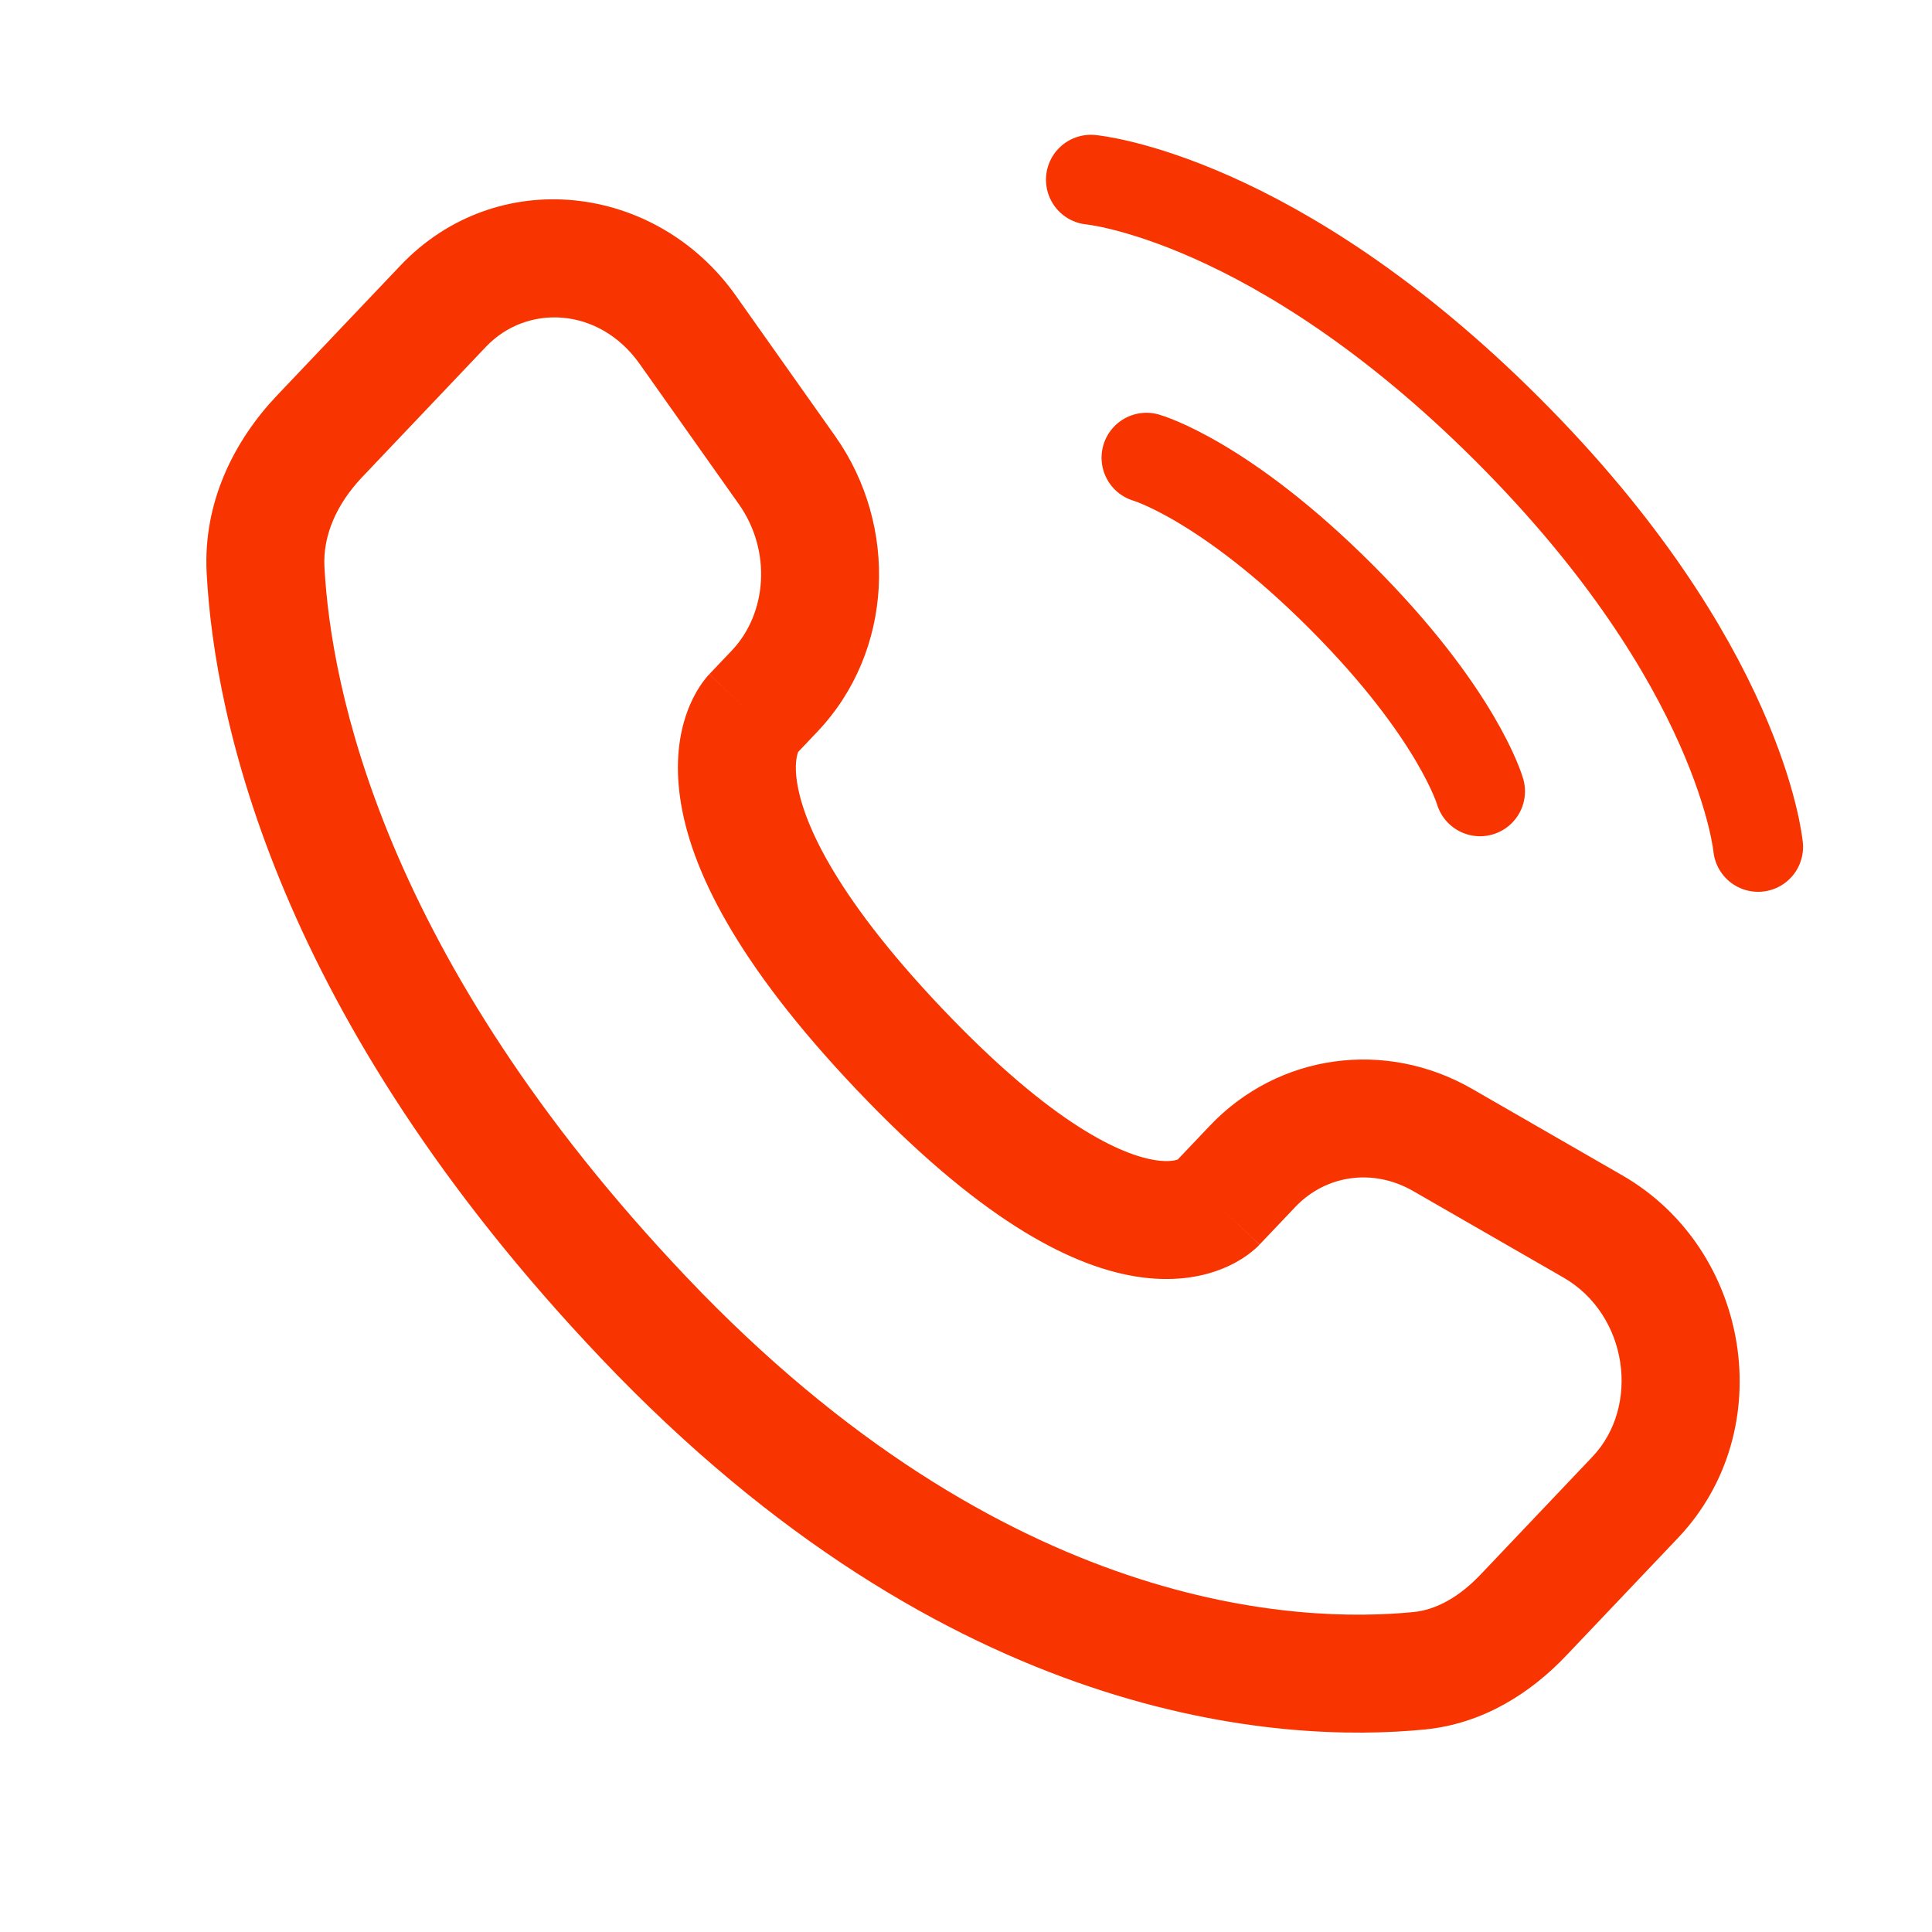
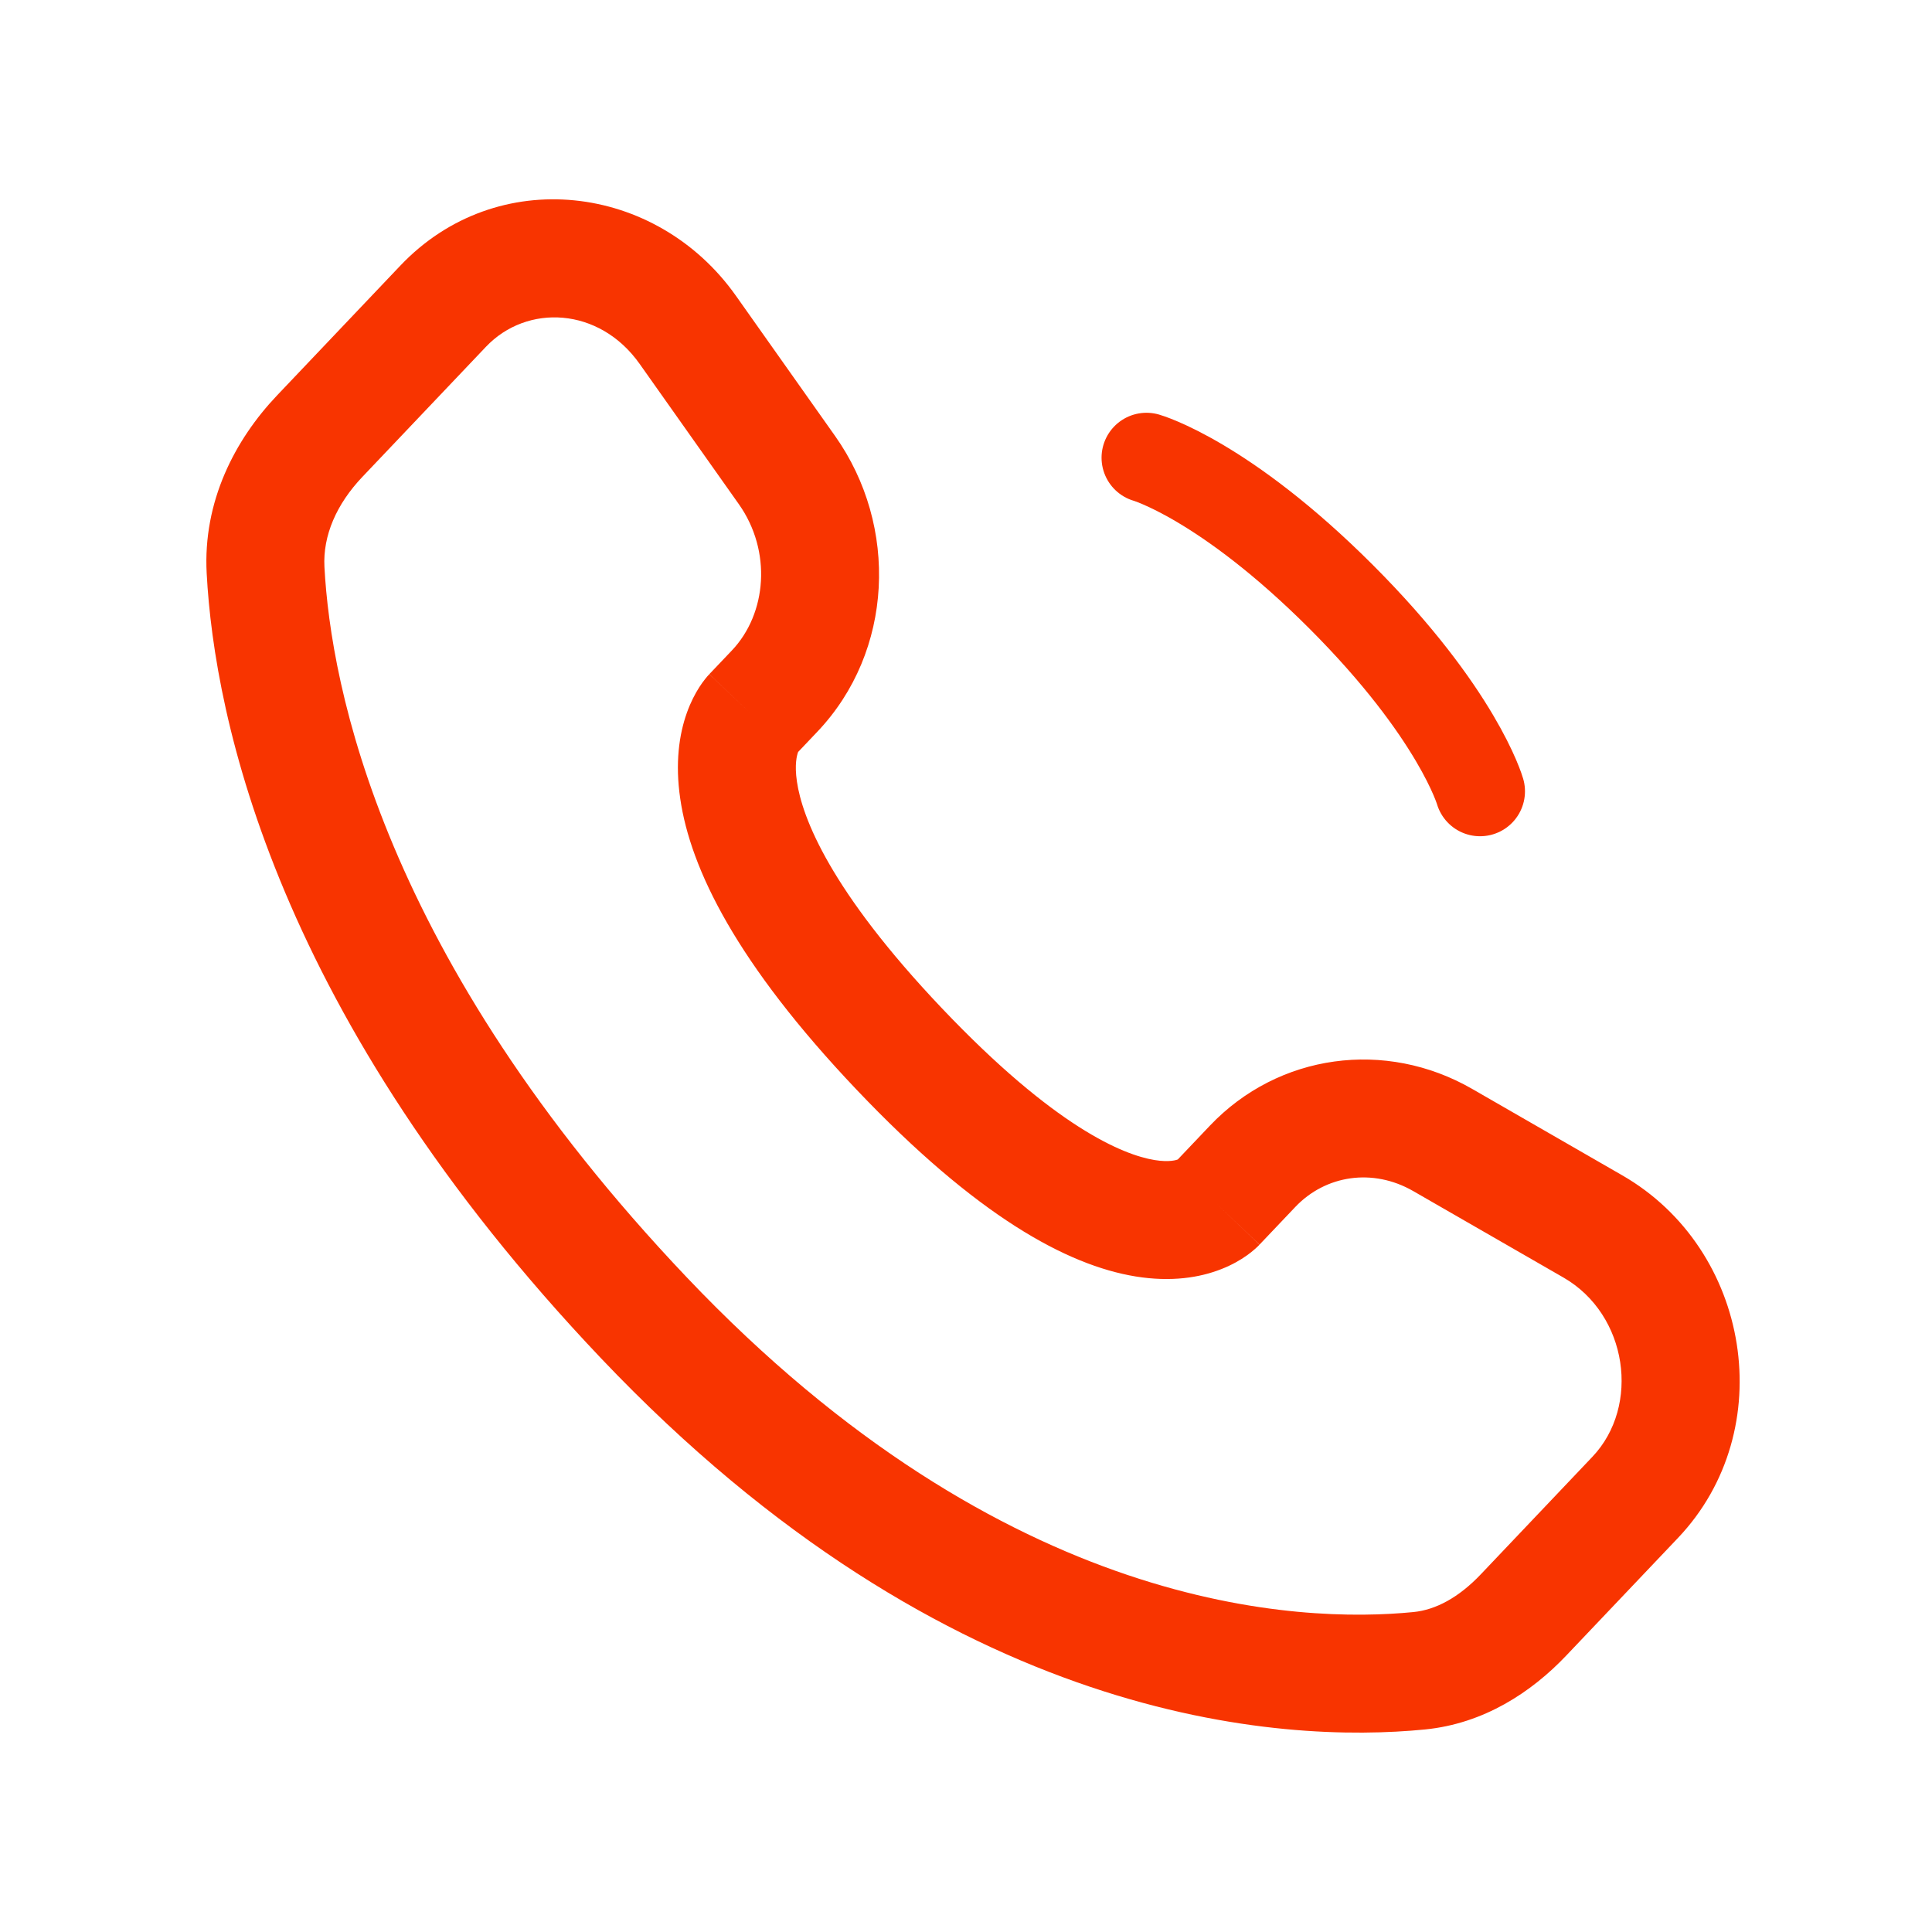
<svg xmlns="http://www.w3.org/2000/svg" width="43" height="43" viewBox="0 0 43 43" fill="none">
-   <path d="M24.28 4C24.28 4 28.364 4.371 33.561 9.568C38.758 14.766 39.13 18.849 39.13 18.849" stroke="#F83400" stroke-width="2" stroke-linecap="round" />
  <path d="M25.517 10.187C25.517 10.187 27.249 10.682 29.848 13.281C32.446 15.88 32.941 17.612 32.941 17.612" stroke="#F83400" stroke-width="2" stroke-linecap="round" />
  <path d="M28.033 27.701L28.83 26.862L26.927 25.055L26.13 25.894L28.033 27.701ZM31.453 26.509L34.796 28.433L36.106 26.159L32.763 24.234L31.453 26.509ZM35.442 32.423L32.956 35.041L34.859 36.848L37.345 34.231L35.442 32.423ZM31.46 35.879C28.949 36.127 22.396 35.916 15.284 28.428L13.381 30.235C21.132 38.396 28.526 38.807 31.718 38.492L31.46 35.879ZM15.284 28.428C8.501 21.286 7.363 15.262 7.221 12.62L4.6 12.761C4.773 15.997 6.148 22.62 13.381 30.235L15.284 28.428ZM17.691 16.813L18.193 16.284L16.289 14.477L15.787 15.005L17.691 16.813ZM18.587 9.705L16.38 6.584L14.237 8.1L16.444 11.221L18.587 9.705ZM8.911 5.911L6.164 8.803L8.068 10.611L10.815 7.719L8.911 5.911ZM16.739 15.909C15.787 15.005 15.786 15.006 15.785 15.008C15.785 15.008 15.783 15.009 15.783 15.01C15.781 15.012 15.779 15.014 15.777 15.016C15.774 15.019 15.77 15.023 15.767 15.027C15.759 15.035 15.752 15.044 15.743 15.053C15.727 15.072 15.709 15.094 15.69 15.118C15.651 15.167 15.608 15.226 15.562 15.298C15.471 15.441 15.371 15.629 15.287 15.866C15.116 16.346 15.023 16.982 15.14 17.777C15.368 19.338 16.391 21.438 19.064 24.252L20.967 22.444C18.469 19.814 17.854 18.194 17.737 17.396C17.68 17.012 17.738 16.809 17.76 16.746C17.773 16.71 17.781 16.7 17.773 16.713C17.769 16.719 17.762 16.73 17.748 16.747C17.742 16.756 17.734 16.765 17.724 16.776C17.719 16.782 17.714 16.787 17.709 16.794C17.706 16.797 17.703 16.8 17.7 16.803C17.698 16.805 17.697 16.806 17.695 16.808C17.695 16.809 17.694 16.81 17.693 16.81C17.692 16.811 17.691 16.813 16.739 15.909ZM19.064 24.252C21.729 27.058 23.742 28.16 25.277 28.41C26.066 28.538 26.703 28.436 27.186 28.245C27.422 28.152 27.609 28.043 27.749 27.943C27.819 27.894 27.878 27.846 27.924 27.805C27.948 27.785 27.969 27.765 27.987 27.748C27.996 27.739 28.004 27.731 28.012 27.723C28.016 27.72 28.02 27.716 28.023 27.712C28.025 27.71 28.027 27.709 28.028 27.707C28.029 27.706 28.03 27.704 28.031 27.704C28.032 27.703 28.033 27.701 27.082 26.798C26.13 25.894 26.131 25.892 26.132 25.891C26.133 25.891 26.134 25.89 26.135 25.889C26.136 25.887 26.138 25.886 26.139 25.884C26.142 25.881 26.145 25.878 26.148 25.875C26.154 25.869 26.16 25.863 26.165 25.858C26.176 25.848 26.185 25.839 26.194 25.832C26.21 25.817 26.223 25.808 26.231 25.802C26.247 25.791 26.245 25.794 26.223 25.803C26.189 25.817 26.03 25.873 25.698 25.819C24.994 25.704 23.474 25.083 20.967 22.444L19.064 24.252ZM16.38 6.584C14.606 4.075 11.057 3.652 8.911 5.911L10.815 7.719C11.729 6.756 13.34 6.831 14.237 8.1L16.38 6.584ZM7.221 12.62C7.184 11.921 7.488 11.221 8.068 10.611L6.164 8.803C5.227 9.79 4.514 11.162 4.6 12.761L7.221 12.62ZM32.956 35.041C32.467 35.555 31.956 35.83 31.46 35.879L31.718 38.492C33.025 38.362 34.083 37.665 34.859 36.848L32.956 35.041ZM18.193 16.284C19.886 14.502 20.006 11.712 18.587 9.705L16.444 11.221C17.182 12.265 17.069 13.656 16.289 14.477L18.193 16.284ZM34.796 28.433C36.233 29.26 36.514 31.294 35.442 32.423L37.345 34.231C39.629 31.827 38.964 27.803 36.106 26.159L34.796 28.433ZM28.83 26.862C29.505 26.152 30.556 25.993 31.453 26.509L32.763 24.234C30.84 23.128 28.456 23.445 26.927 25.055L28.83 26.862Z" fill="#F83400" />
</svg>